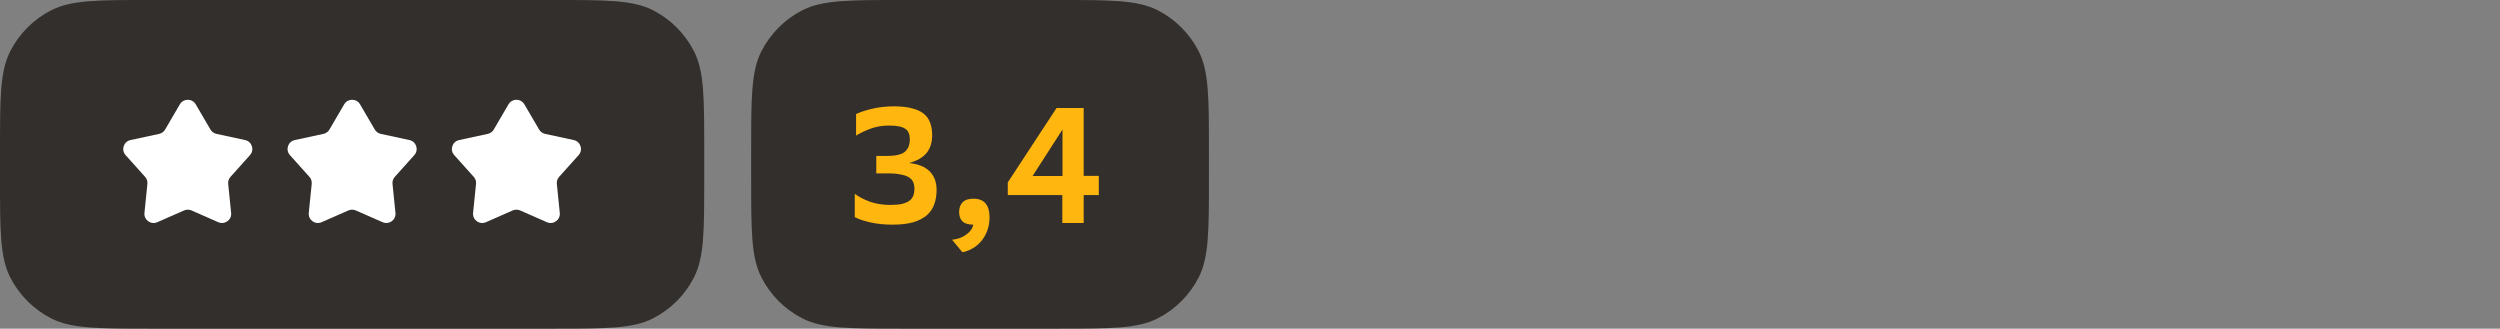
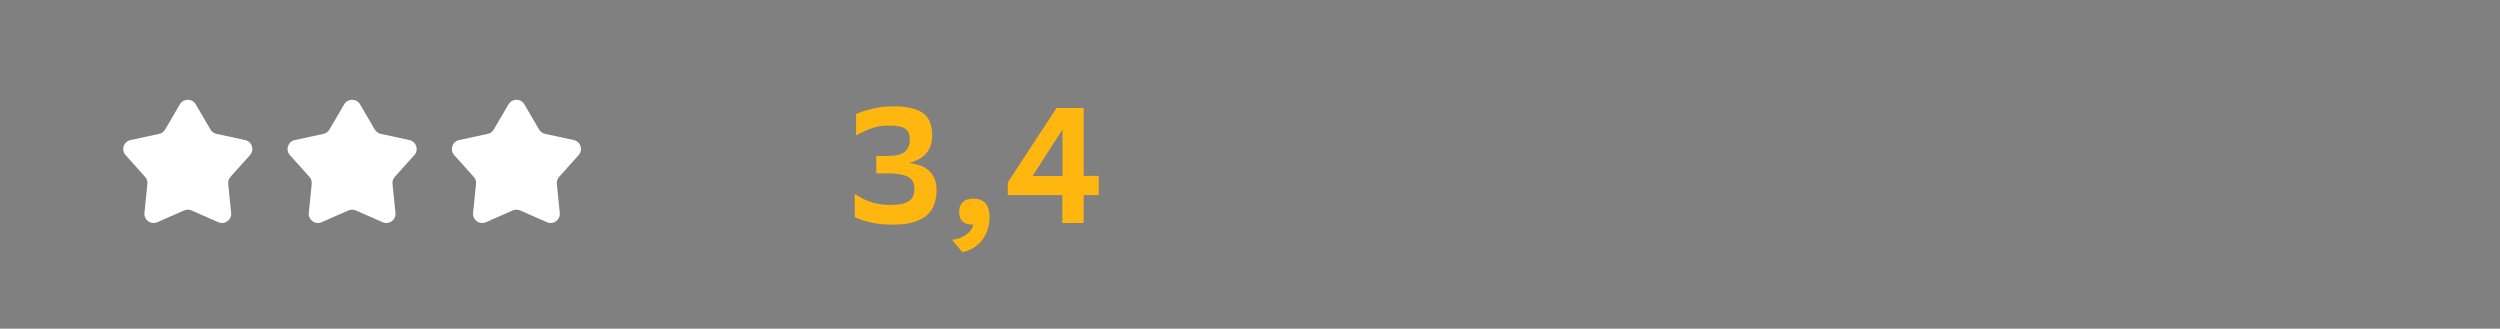
<svg xmlns="http://www.w3.org/2000/svg" width="213" height="28" viewBox="0 0 213 28" fill="none">
  <rect x="0" y="0" width="213" height="28" fill="#808080" stroke="none" />
-   <path d="M0 12.8C0 8.32 0 6.079 0.872 4.368C1.639 2.863 2.863 1.639 4.368 0.872C6.079 0 8.32 0 12.8 0H47.2C51.68 0 53.921 0 55.632 0.872C57.137 1.639 58.361 2.863 59.128 4.368C60 6.079 60 8.32 60 12.8V15.2C60 19.68 60 21.921 59.128 23.632C58.361 25.137 57.137 26.361 55.632 27.128C53.921 28 51.68 28 47.2 28H12.8C8.32 28 6.079 28 4.368 27.128C2.863 26.361 1.639 25.137 0.872 23.632C0 21.921 0 19.68 0 15.2V12.8Z" fill="#322F2C" />
  <path d="M15.325 8.887C15.626 8.371 16.374 8.371 16.675 8.887L17.932 11.037C18.043 11.226 18.228 11.36 18.442 11.406L20.883 11.933C21.469 12.059 21.7 12.768 21.301 13.213L19.637 15.069C19.49 15.232 19.42 15.448 19.442 15.666L19.693 18.142C19.754 18.735 19.149 19.173 18.601 18.933L16.315 17.929C16.114 17.841 15.886 17.841 15.685 17.929L13.399 18.933C12.851 19.173 12.246 18.735 12.307 18.142L12.558 15.666C12.58 15.448 12.51 15.232 12.363 15.069L10.699 13.213C10.3 12.768 10.531 12.059 11.117 11.933L13.558 11.406C13.772 11.36 13.957 11.226 14.068 11.037L15.325 8.887Z" fill="white" />
  <path d="M29.325 8.887C29.626 8.371 30.374 8.371 30.675 8.887L31.932 11.037C32.043 11.226 32.228 11.36 32.442 11.406L34.883 11.933C35.469 12.059 35.7 12.768 35.301 13.213L33.637 15.069C33.49 15.232 33.42 15.448 33.442 15.666L33.693 18.142C33.754 18.735 33.149 19.173 32.6 18.933L30.315 17.929C30.114 17.841 29.886 17.841 29.685 17.929L27.399 18.933C26.851 19.173 26.246 18.735 26.307 18.142L26.558 15.666C26.58 15.448 26.51 15.232 26.363 15.069L24.699 13.213C24.3 12.768 24.531 12.059 25.117 11.933L27.558 11.406C27.772 11.36 27.957 11.226 28.068 11.037L29.325 8.887Z" fill="white" />
  <path d="M43.325 8.887C43.626 8.371 44.374 8.371 44.675 8.887L45.932 11.037C46.043 11.226 46.228 11.36 46.442 11.406L48.883 11.933C49.469 12.059 49.7 12.768 49.301 13.213L47.637 15.069C47.49 15.232 47.42 15.448 47.442 15.666L47.693 18.142C47.754 18.735 47.149 19.173 46.6 18.933L44.315 17.929C44.114 17.841 43.886 17.841 43.685 17.929L41.4 18.933C40.851 19.173 40.246 18.735 40.307 18.142L40.558 15.666C40.58 15.448 40.51 15.232 40.363 15.069L38.699 13.213C38.3 12.768 38.531 12.059 39.117 11.933L41.558 11.406C41.772 11.36 41.957 11.226 42.068 11.037L43.325 8.887Z" fill="white" />
-   <path d="M64 12.8C64 8.32 64 6.079 64.872 4.368C65.639 2.863 66.863 1.639 68.368 0.872C70.079 0 72.32 0 76.8 0H90.2C94.68 0 96.921 0 98.632 0.872C100.137 1.639 101.361 2.863 102.128 4.368C103 6.079 103 8.32 103 12.8V15.2C103 19.68 103 21.921 102.128 23.632C101.361 25.137 100.137 26.361 98.632 27.128C96.921 28 94.68 28 90.2 28H76.8C72.32 28 70.079 28 68.368 27.128C66.863 26.361 65.639 25.137 64.872 23.632C64 21.921 64 19.68 64 15.2V12.8Z" fill="#322F2C" />
  <path d="M74.66 13.288H75.542C76.27 13.288 76.779 13.176 77.068 12.952C77.367 12.719 77.516 12.355 77.516 11.86C77.516 11.664 77.488 11.496 77.432 11.356C77.385 11.207 77.292 11.085 77.152 10.992C77.021 10.889 76.839 10.815 76.606 10.768C76.382 10.721 76.088 10.698 75.724 10.698C75.164 10.698 74.646 10.787 74.17 10.964C73.694 11.141 73.283 11.337 72.938 11.552V9.718C73.33 9.531 73.806 9.377 74.366 9.256C74.926 9.125 75.523 9.06 76.158 9.06C76.774 9.06 77.287 9.116 77.698 9.228C78.118 9.331 78.454 9.485 78.706 9.69C78.958 9.895 79.14 10.152 79.252 10.46C79.364 10.768 79.42 11.123 79.42 11.524C79.42 12.14 79.261 12.644 78.944 13.036C78.627 13.419 78.132 13.703 77.46 13.89C78.244 13.974 78.827 14.212 79.21 14.604C79.602 14.996 79.798 15.523 79.798 16.186C79.798 16.653 79.728 17.068 79.588 17.432C79.457 17.796 79.243 18.104 78.944 18.356C78.645 18.608 78.258 18.804 77.782 18.944C77.306 19.075 76.727 19.14 76.046 19.14C75.374 19.14 74.758 19.079 74.198 18.958C73.638 18.837 73.181 18.683 72.826 18.496V16.508C73.153 16.76 73.577 16.984 74.1 17.18C74.632 17.367 75.211 17.46 75.836 17.46C76.237 17.46 76.569 17.432 76.83 17.376C77.101 17.311 77.315 17.222 77.474 17.11C77.633 16.989 77.745 16.844 77.81 16.676C77.875 16.499 77.908 16.293 77.908 16.06C77.908 15.864 77.875 15.687 77.81 15.528C77.745 15.369 77.628 15.234 77.46 15.122C77.292 15.01 77.059 14.926 76.76 14.87C76.471 14.805 76.102 14.772 75.654 14.772H74.66V13.288ZM81.116 20.428C81.611 20.372 82.017 20.223 82.334 19.98C82.661 19.747 82.857 19.467 82.922 19.14C82.502 19.14 82.194 19.047 81.998 18.86C81.811 18.673 81.718 18.403 81.718 18.048C81.718 17.712 81.816 17.441 82.012 17.236C82.217 17.031 82.521 16.928 82.922 16.928C83.398 16.928 83.748 17.063 83.972 17.334C84.196 17.595 84.308 17.983 84.308 18.496C84.308 18.925 84.243 19.313 84.112 19.658C83.981 20.003 83.809 20.302 83.594 20.554C83.379 20.806 83.132 21.011 82.852 21.17C82.572 21.329 82.287 21.436 81.998 21.492L81.116 20.428ZM85.862 15.542L90.02 9.2H92.33V14.982H93.618V16.62H92.33V19H90.51V16.62H85.862V15.542ZM90.524 11.034L87.976 14.996H90.524V11.034Z" fill="#FFB60F" />
</svg>